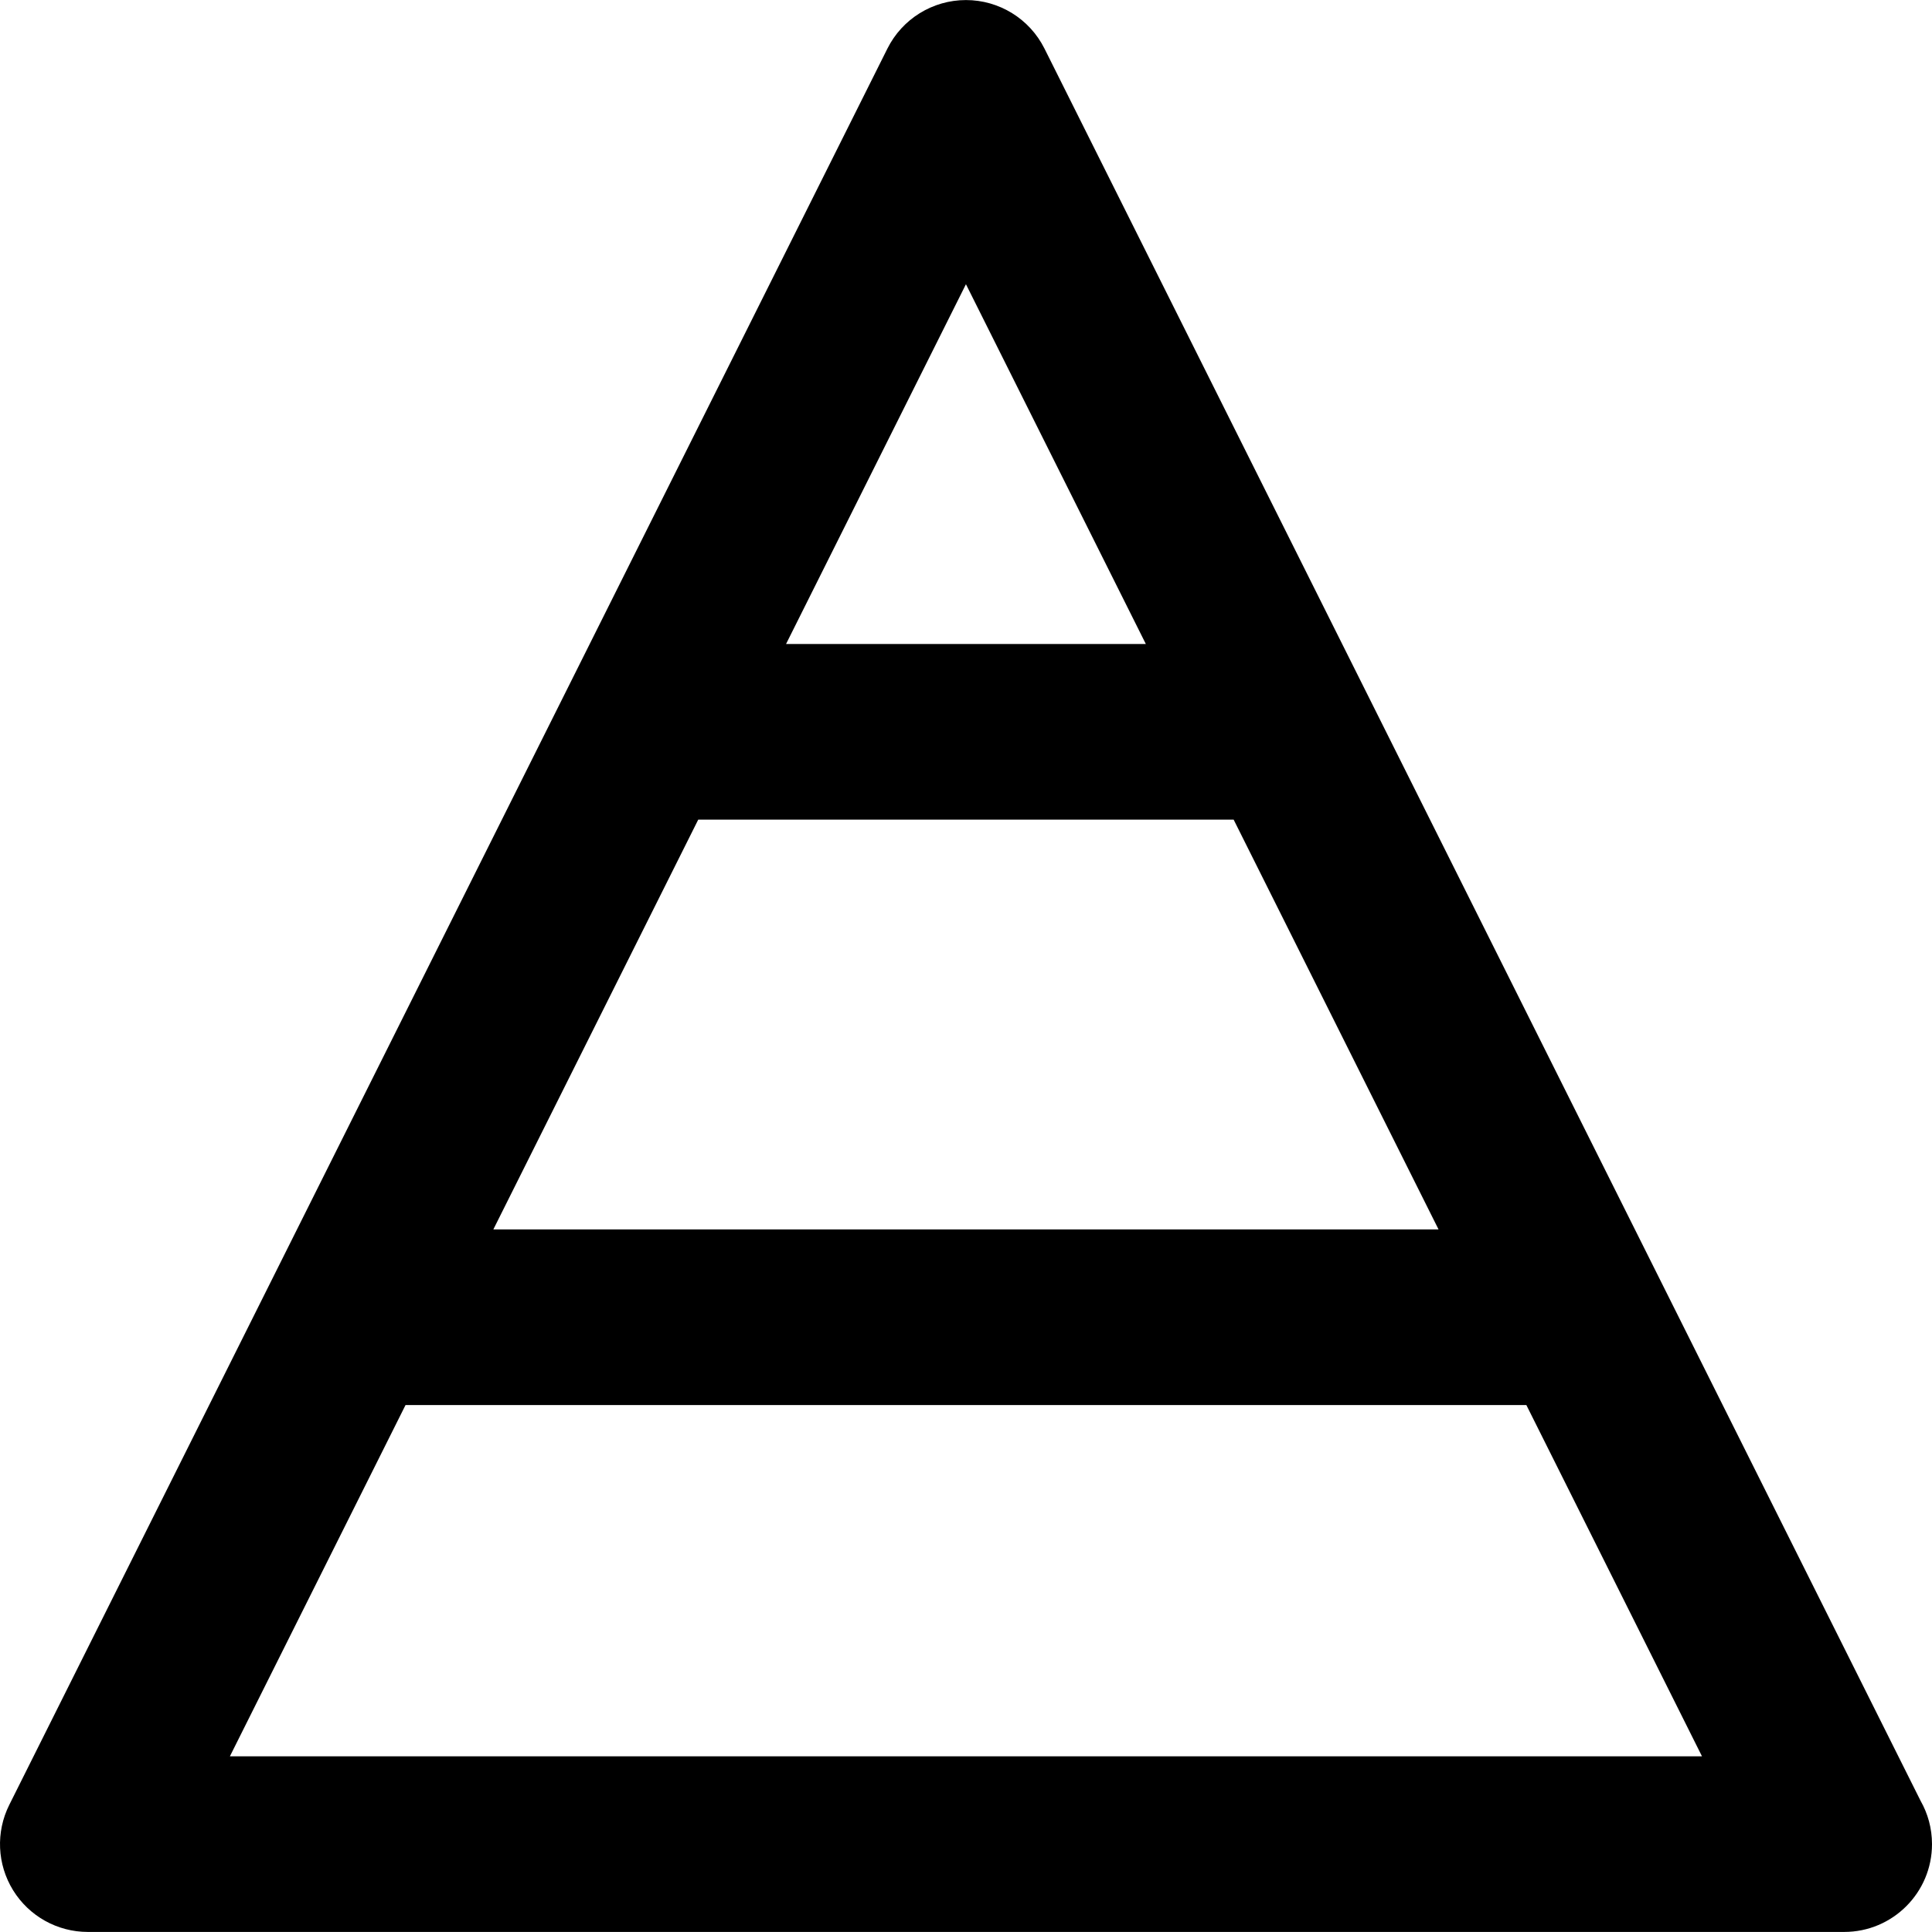
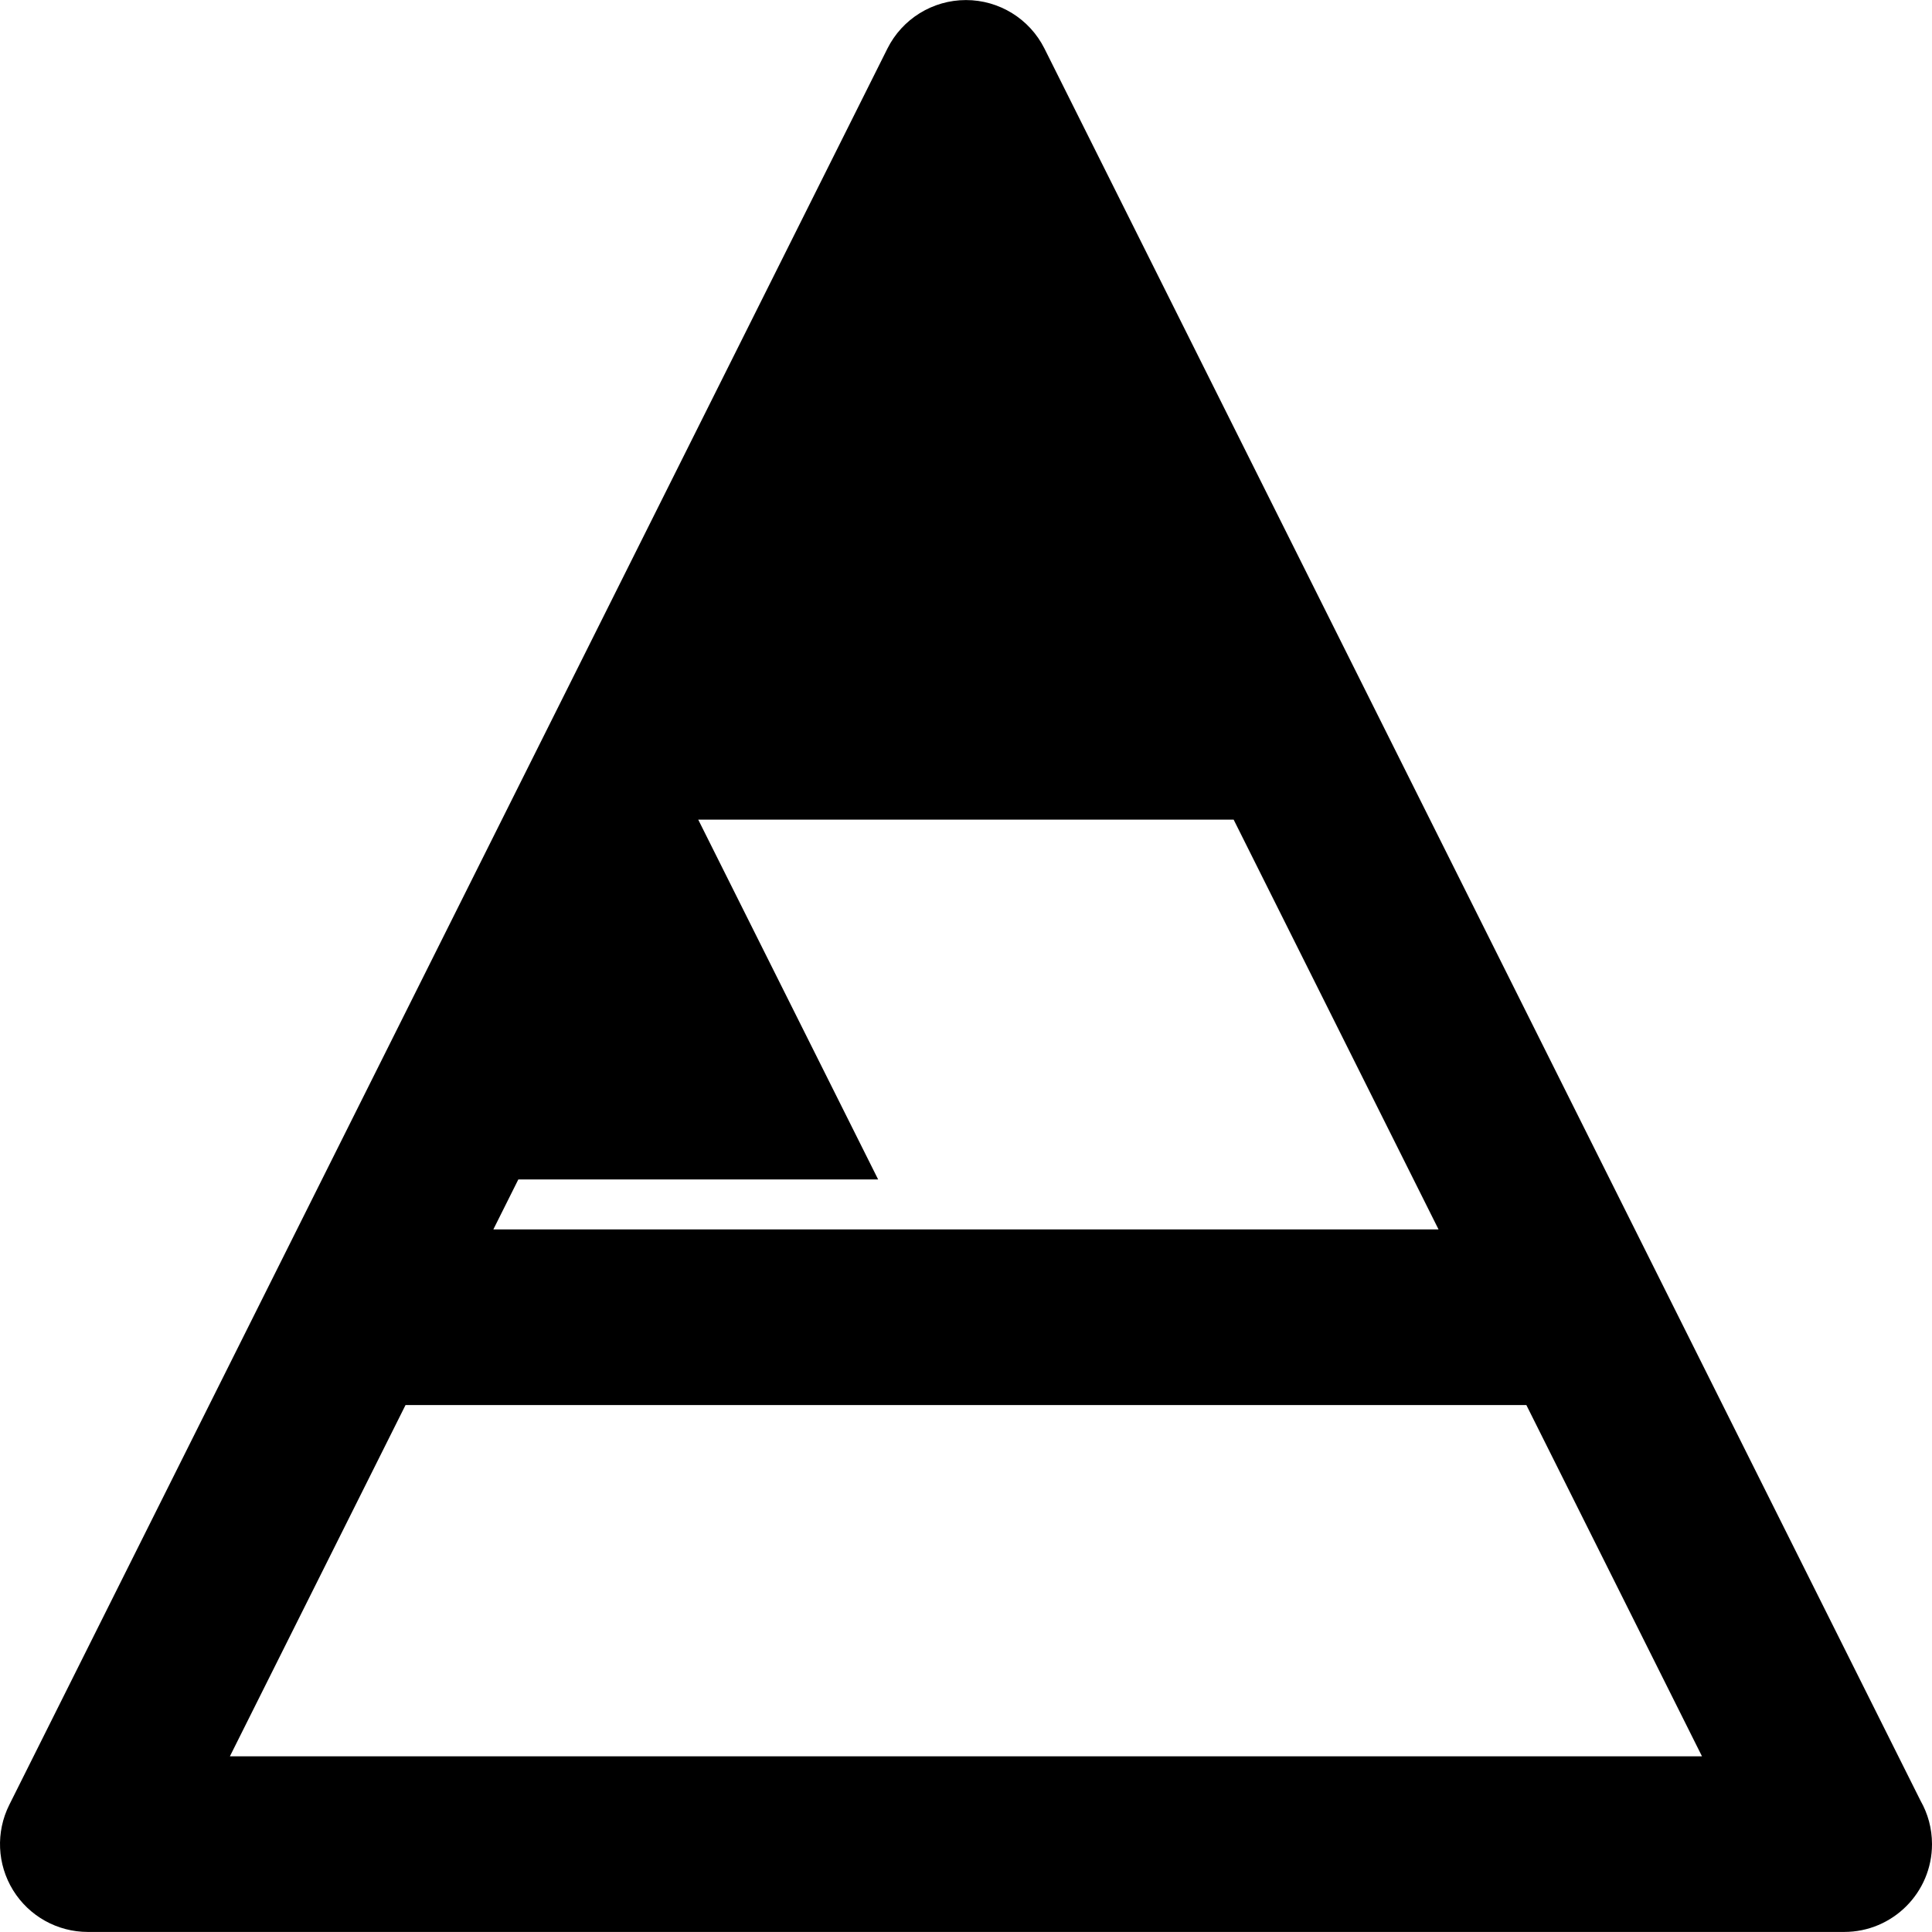
<svg xmlns="http://www.w3.org/2000/svg" version="1.1" id="Layer_1" x="0px" y="0px" viewBox="0 0 330.02 330.02" style="enable-background:new 0 0 330.02 330.02;" xml:space="preserve">
-   <path id="XMLID_439_" d="M328.069,307.608L178.416,8.302C175.876,3.22,170.682,0.01,165,0.01c-5.682,0-10.876,3.21-13.416,8.292  l-150,300c-2.325,4.649-2.077,10.172,0.656,14.594c2.733,4.422,7.562,7.114,12.76,7.114h300c0.008,0,0.016,0,0.02,0  c8.285,0,15-6.716,15-15C330.02,312.318,329.311,309.792,328.069,307.608z M119.271,140.01h91.459l35,70H84.271L119.271,140.01z   M165,48.551l30.73,61.459h-61.459L165,48.551z M39.271,300.01l30-60H260.73l30,60H39.271z" />
+   <path id="XMLID_439_" d="M328.069,307.608L178.416,8.302C175.876,3.22,170.682,0.01,165,0.01c-5.682,0-10.876,3.21-13.416,8.292  l-150,300c-2.325,4.649-2.077,10.172,0.656,14.594c2.733,4.422,7.562,7.114,12.76,7.114h300c0.008,0,0.016,0,0.02,0  c8.285,0,15-6.716,15-15C330.02,312.318,329.311,309.792,328.069,307.608z M119.271,140.01h91.459l35,70H84.271L119.271,140.01z   l30.73,61.459h-61.459L165,48.551z M39.271,300.01l30-60H260.73l30,60H39.271z" />
  <g>
</g>
  <g>
</g>
  <g>
</g>
  <g>
</g>
  <g>
</g>
  <g>
</g>
  <g>
</g>
  <g>
</g>
  <g>
</g>
  <g>
</g>
  <g>
</g>
  <g>
</g>
  <g>
</g>
  <g>
</g>
  <g>
</g>
</svg>